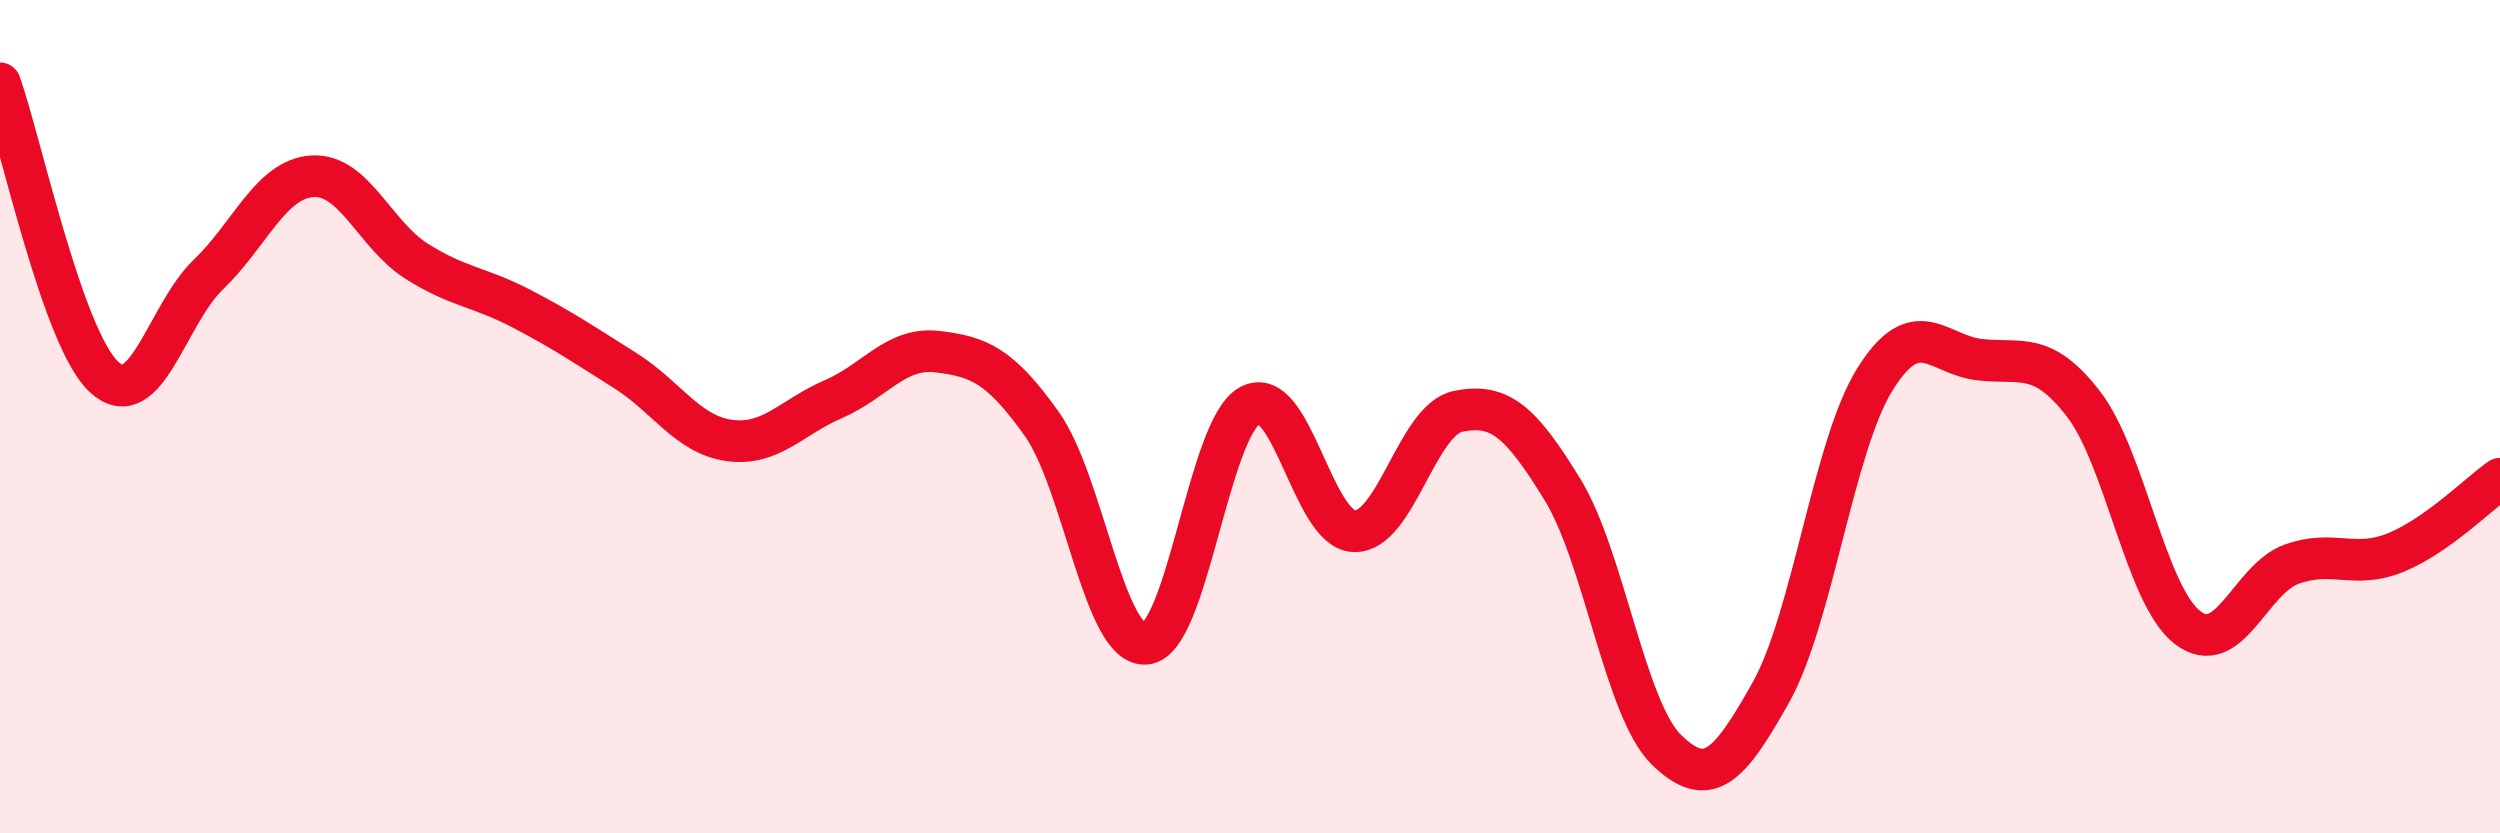
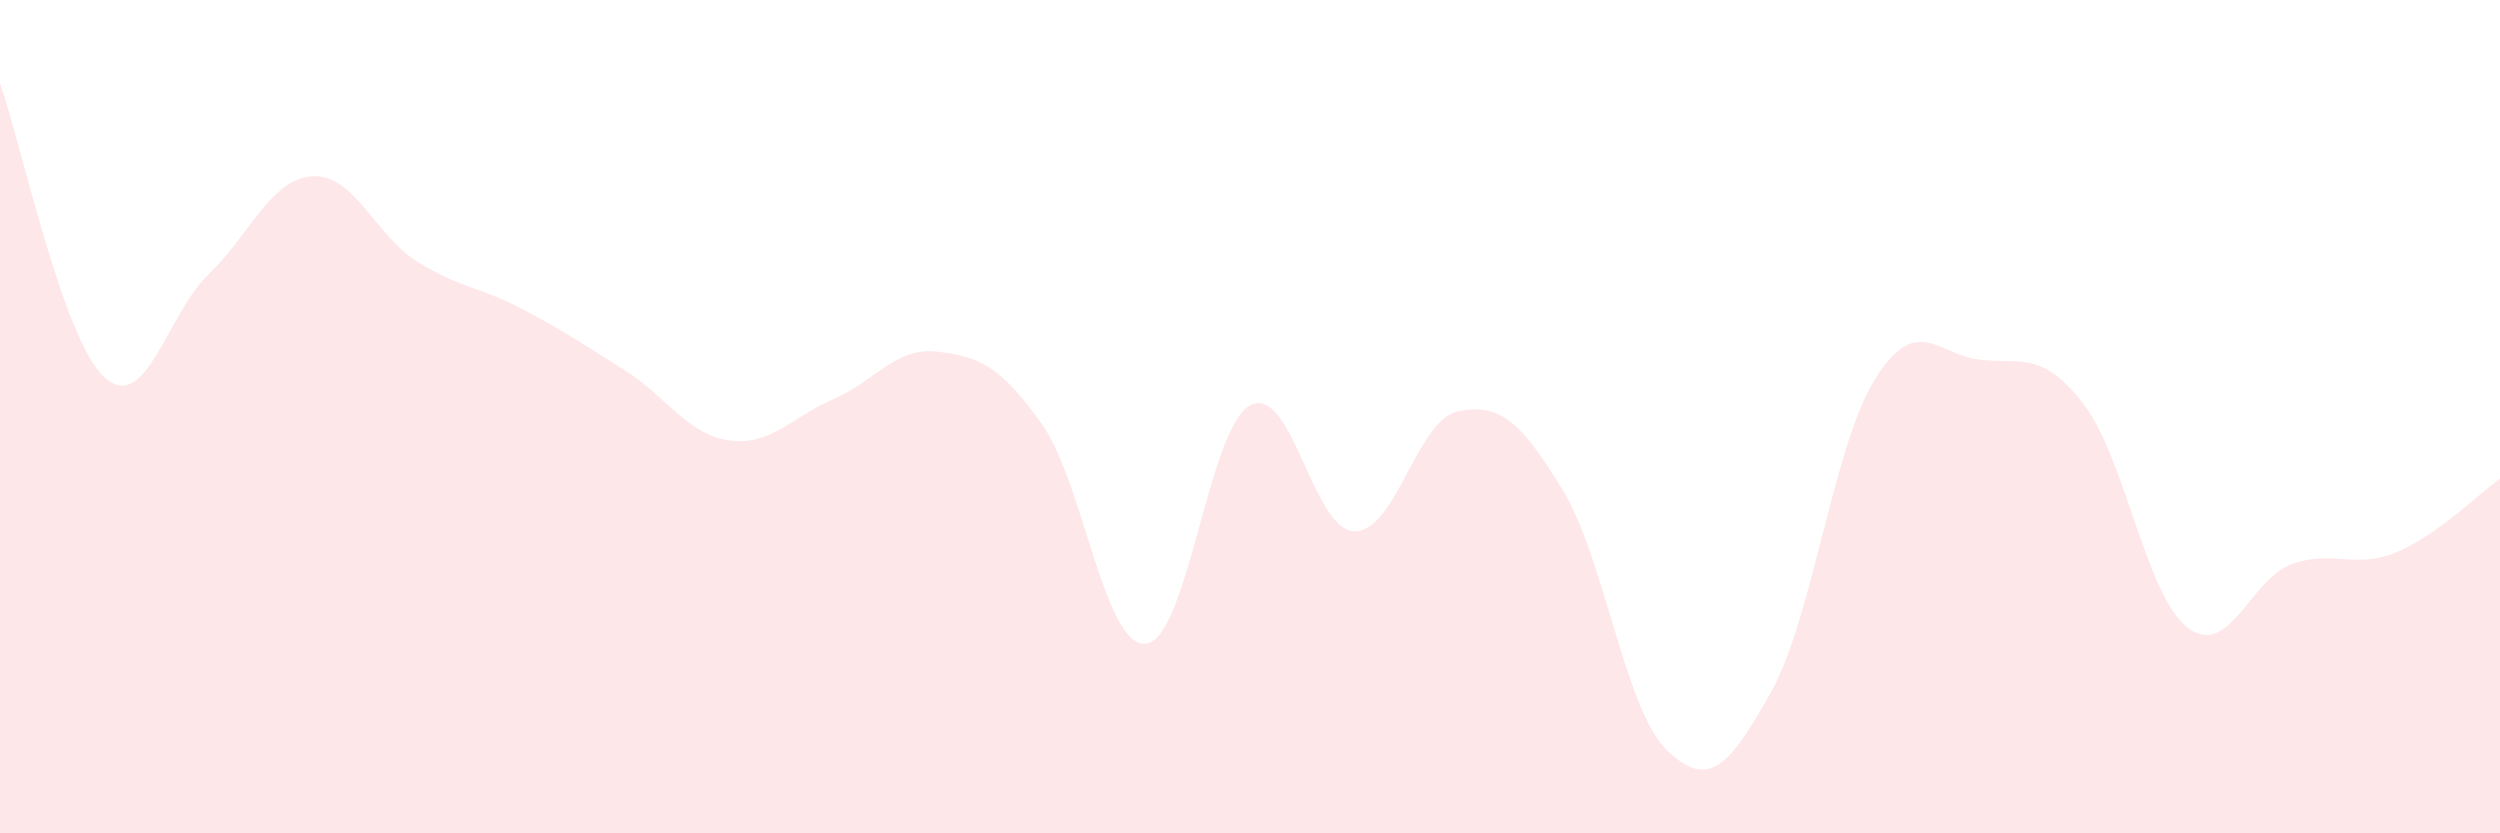
<svg xmlns="http://www.w3.org/2000/svg" width="60" height="20" viewBox="0 0 60 20">
  <path d="M 0,2 C 0.5,3.41 1.5,8.13 2.5,9.05 C 3.5,9.97 4,7.55 5,6.59 C 6,5.63 6.5,4.29 7.5,4.23 C 8.5,4.17 9,5.64 10,6.27 C 11,6.9 11.5,6.88 12.5,7.4 C 13.5,7.92 14,8.26 15,8.89 C 16,9.52 16.5,10.43 17.5,10.57 C 18.5,10.71 19,10.01 20,9.58 C 21,9.15 21.5,8.32 22.5,8.44 C 23.5,8.56 24,8.77 25,10.17 C 26,11.57 26.5,15.54 27.5,15.45 C 28.5,15.36 29,10.27 30,9.73 C 31,9.19 31.5,12.72 32.5,12.75 C 33.5,12.78 34,10.07 35,9.87 C 36,9.67 36.5,10.12 37.5,11.75 C 38.5,13.38 39,17.03 40,18 C 41,18.97 41.5,18.4 42.5,16.62 C 43.5,14.84 44,10.7 45,9.1 C 46,7.5 46.5,8.51 47.5,8.63 C 48.5,8.75 49,8.4 50,9.69 C 51,10.98 51.5,14.29 52.5,15.06 C 53.5,15.83 54,13.9 55,13.54 C 56,13.18 56.5,13.67 57.5,13.26 C 58.5,12.85 59.5,11.84 60,11.49L60 20L0 20Z" fill="#EB0A25" opacity="0.1" stroke-linecap="round" stroke-linejoin="round" />
-   <path d="M 0,2 C 0.5,3.41 1.5,8.13 2.5,9.05 C 3.5,9.97 4,7.55 5,6.59 C 6,5.63 6.5,4.29 7.5,4.23 C 8.5,4.17 9,5.64 10,6.27 C 11,6.9 11.5,6.88 12.5,7.4 C 13.5,7.92 14,8.26 15,8.89 C 16,9.52 16.5,10.43 17.5,10.57 C 18.5,10.71 19,10.01 20,9.58 C 21,9.15 21.5,8.32 22.5,8.44 C 23.5,8.56 24,8.77 25,10.17 C 26,11.57 26.5,15.54 27.5,15.45 C 28.5,15.36 29,10.27 30,9.73 C 31,9.19 31.5,12.72 32.5,12.75 C 33.5,12.78 34,10.07 35,9.87 C 36,9.67 36.5,10.12 37.5,11.75 C 38.5,13.38 39,17.03 40,18 C 41,18.97 41.5,18.4 42.5,16.62 C 43.5,14.84 44,10.7 45,9.1 C 46,7.5 46.5,8.51 47.5,8.63 C 48.5,8.75 49,8.4 50,9.69 C 51,10.98 51.5,14.29 52.5,15.06 C 53.5,15.83 54,13.9 55,13.54 C 56,13.18 56.5,13.67 57.5,13.26 C 58.5,12.85 59.5,11.84 60,11.49" stroke="#EB0A25" stroke-width="1" fill="none" stroke-linecap="round" stroke-linejoin="round" />
</svg>